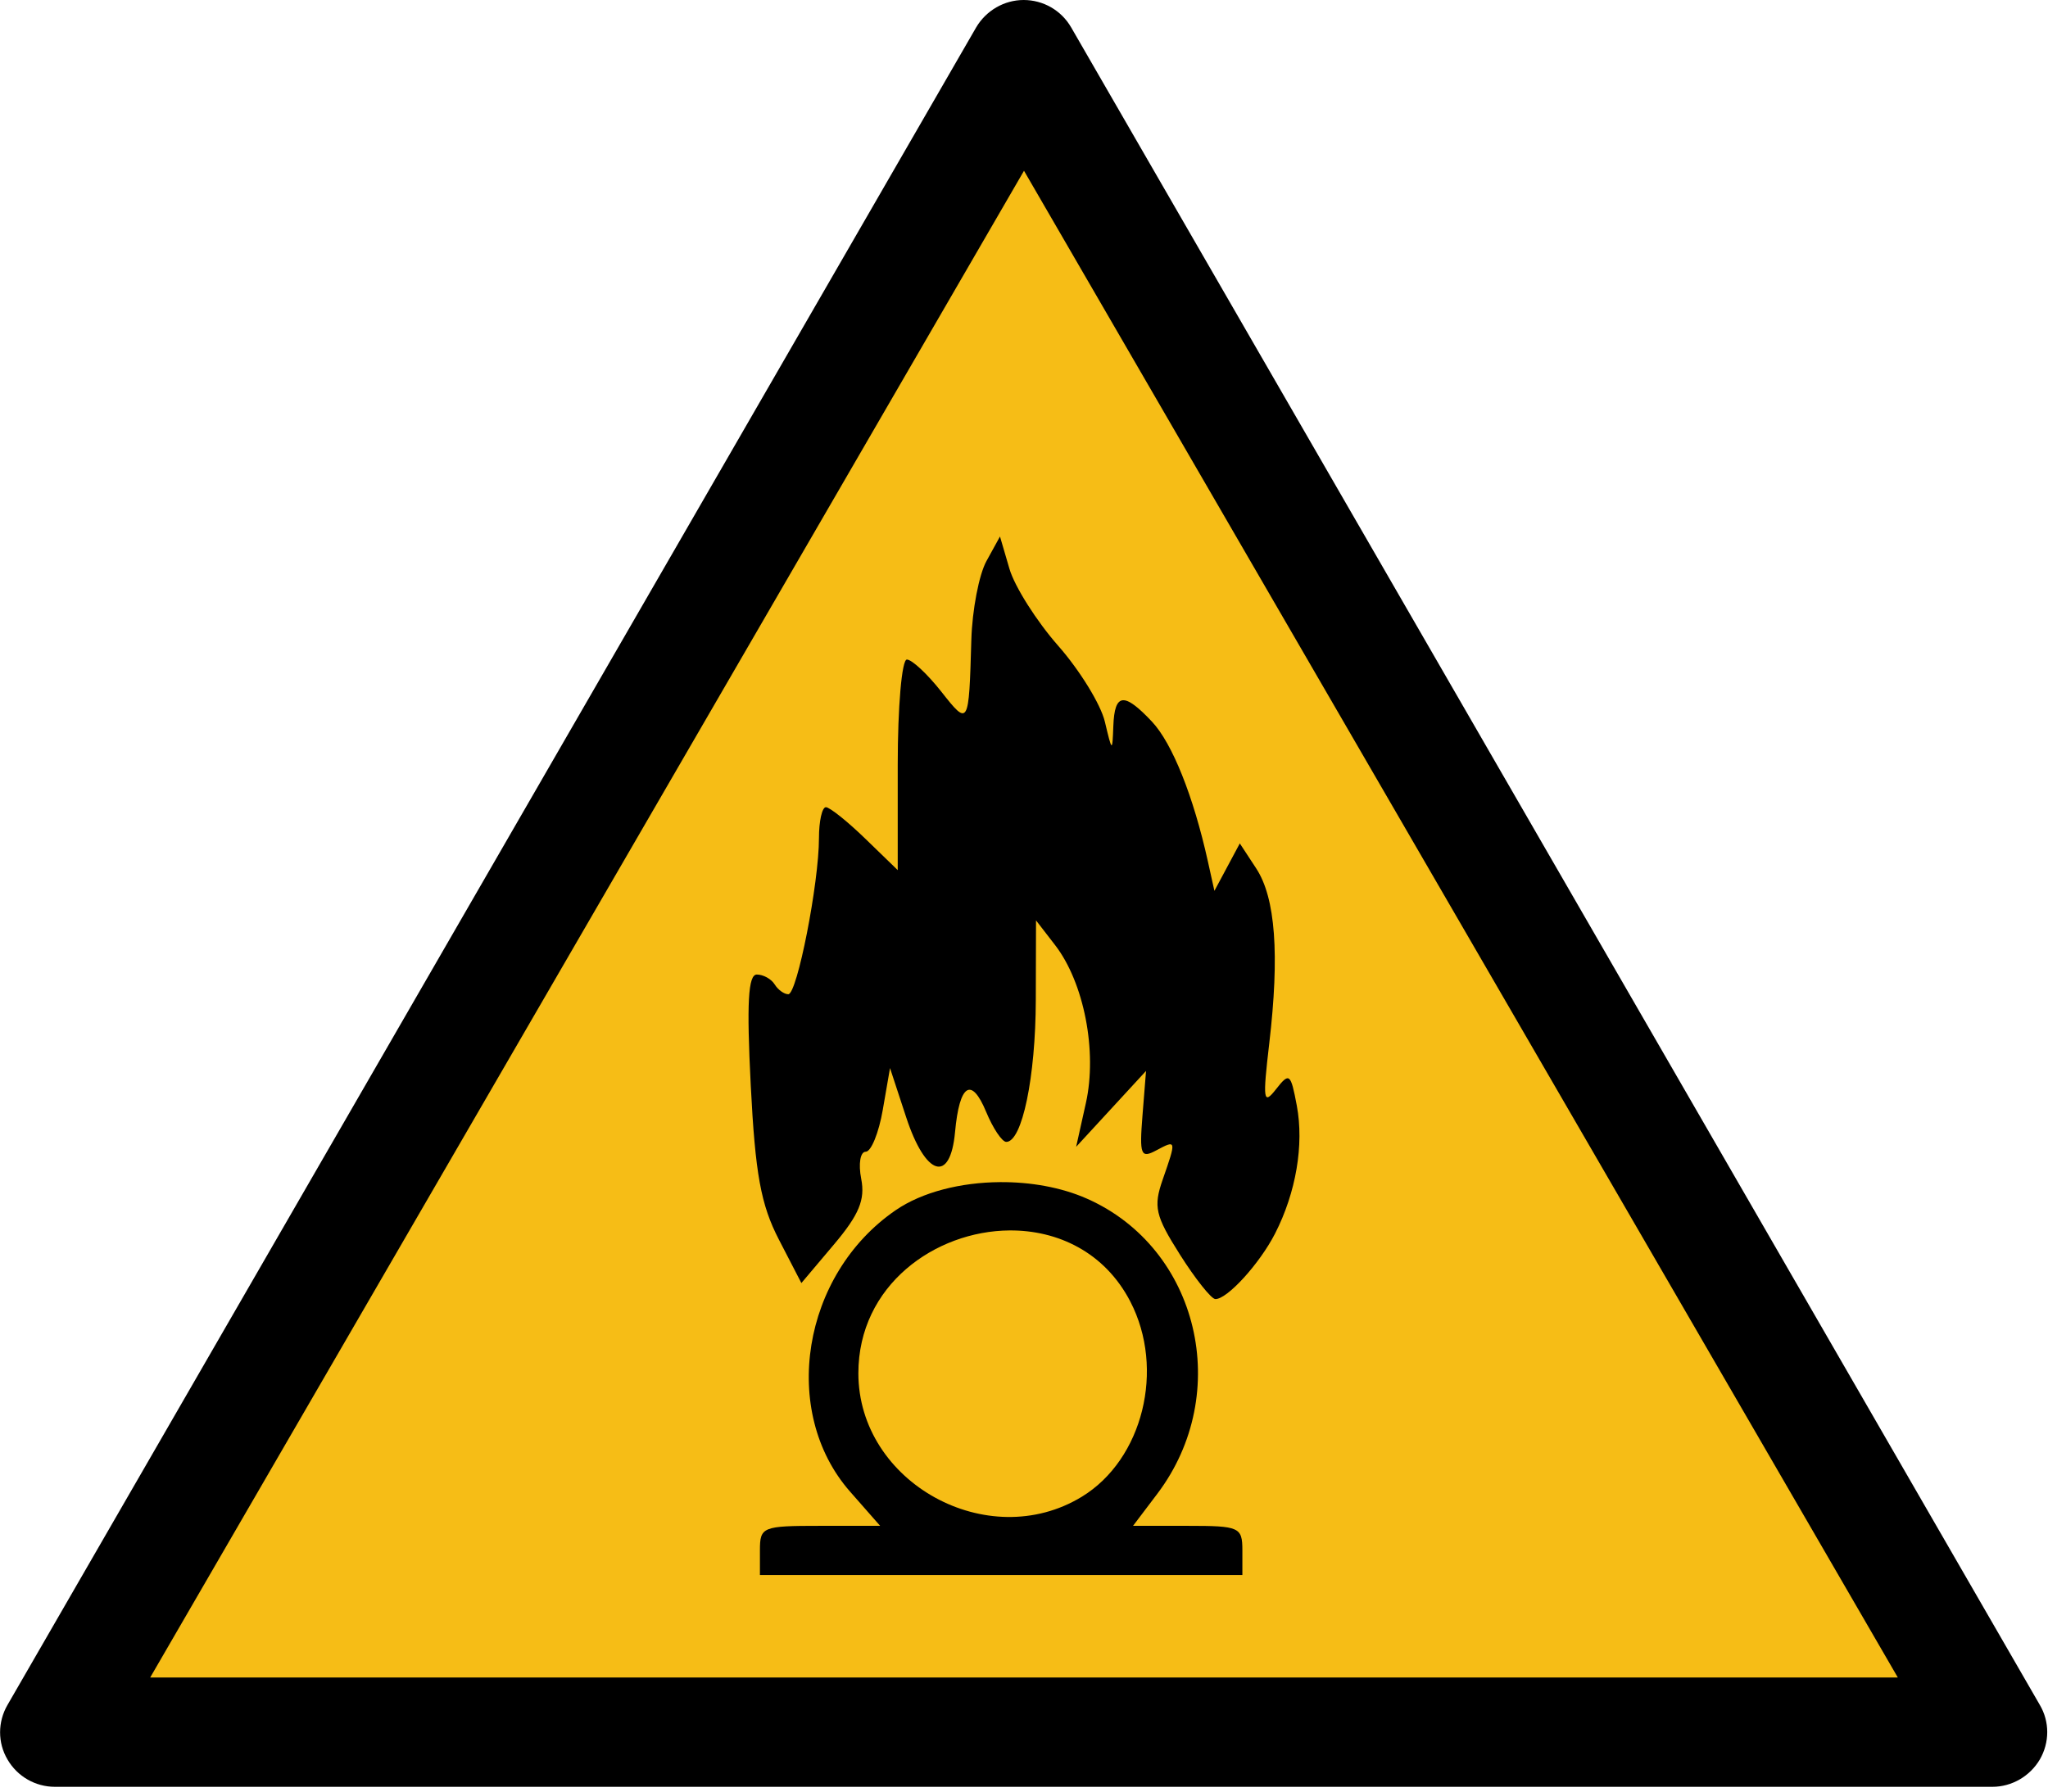
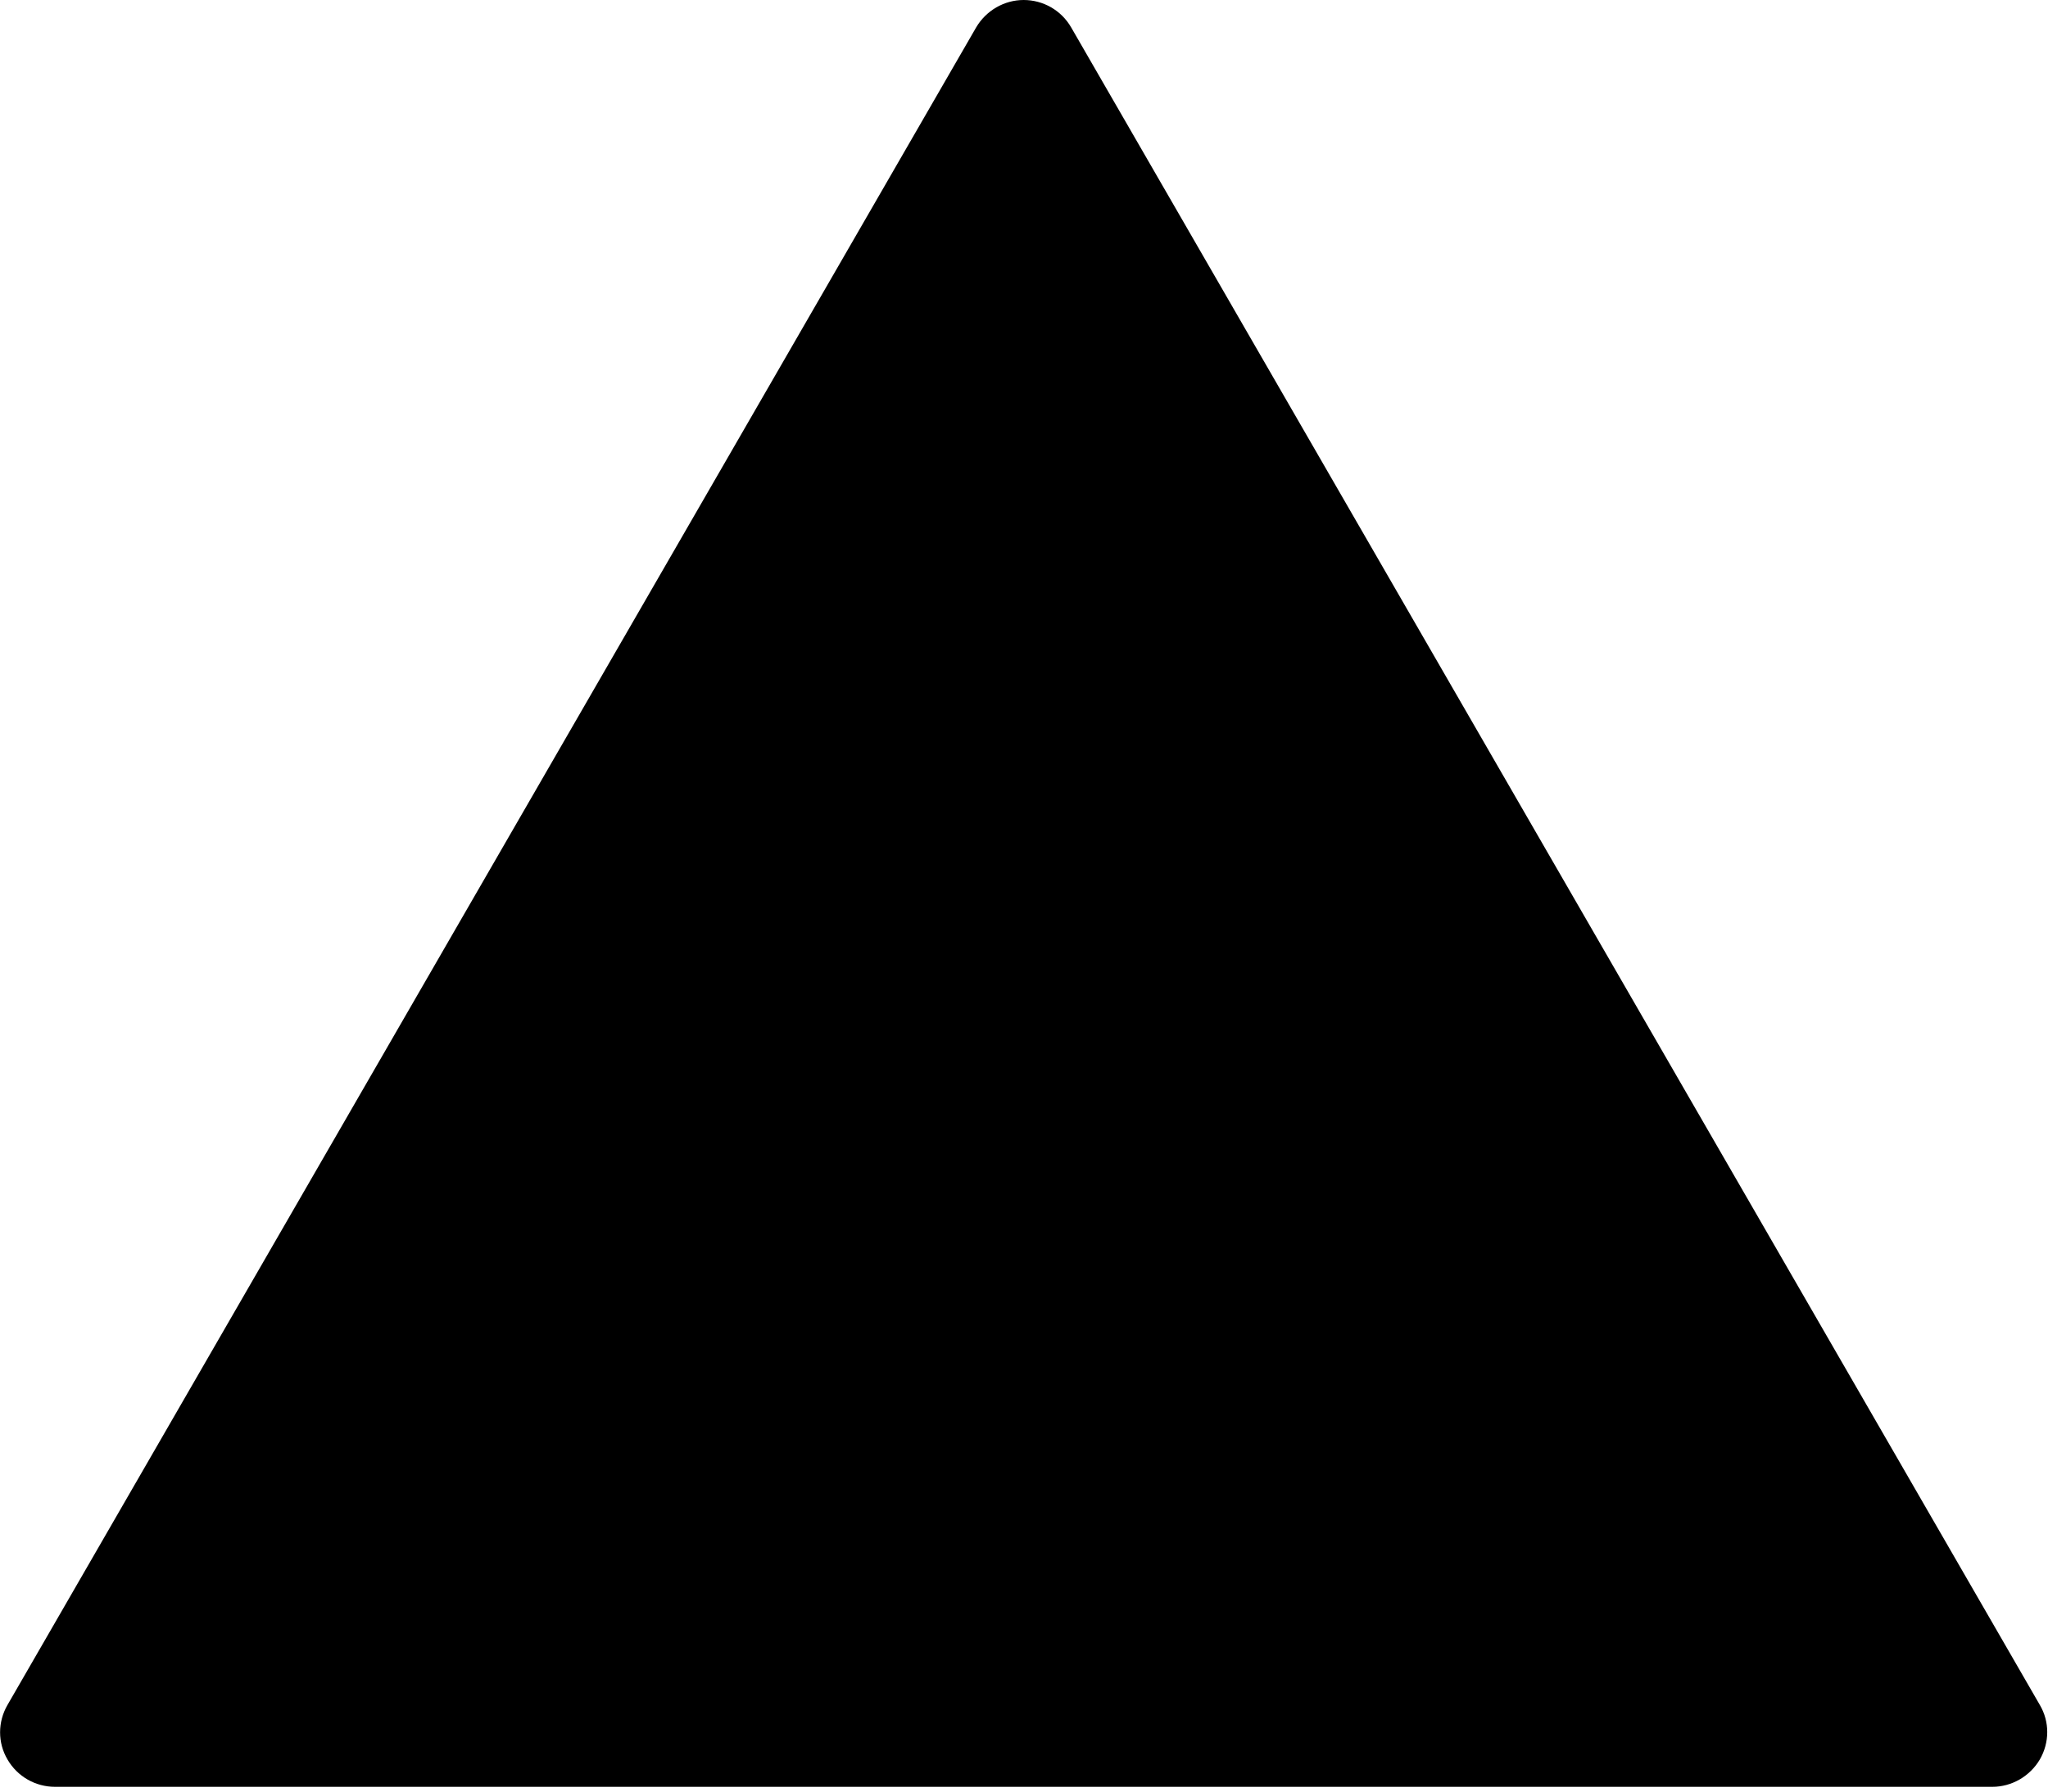
<svg xmlns="http://www.w3.org/2000/svg" xmlns:ns1="http://www.inkscape.org/namespaces/inkscape" xmlns:ns2="http://sodipodi.sourceforge.net/DTD/sodipodi-0.dtd" version="1.1" width="600" height="525" id="svg3069" ns1:version="0.48.3.1 r9886" ns2:docname="ISO 7010 W027.svg">
  <ns2:namedview pagecolor="#ffffff" bordercolor="#666666" borderopacity="1" objecttolerance="10" gridtolerance="10" guidetolerance="10" ns1:pageopacity="0" ns1:pageshadow="2" ns1:window-width="1366" ns1:window-height="716" id="namedview3083" showgrid="true" ns1:zoom="0.97" ns1:cx="328.87071" ns1:cy="181.24986" ns1:window-x="-8" ns1:window-y="-8" ns1:window-maximized="1" ns1:current-layer="svg3069" showguides="true" ns1:guide-bbox="true">
    <ns1:grid type="xygrid" id="grid2988" />
    <ns2:guide orientation="1,0" position="300,230" id="guide3253" />
    <ns2:guide position="600,0" orientation="-525,0" id="guide3346" />
    <ns2:guide position="600,525" orientation="0,-600" id="guide3348" />
    <ns2:guide position="0,525" orientation="525,0" id="guide3350" />
  </ns2:namedview>
  <defs id="defs3073">
    <path transform="scale(10,-10) translate(26,-26)" id="p" d="M 2.812,-1.046 A 3 3 0 0 1 .5,2.958 V 4.512 A 10.5 10.5 0 0 1 2,25.308 V 25.866 A 15 15 0 0 0 14.797,8.543 15 15 0 0 0 23.401,-11.201 L 22.917,-10.922 A 10.5 10.5 0 0 1 4.157,-1.823 z M 6.226,7.825 A 10 10 0 0 1 -6.226,7.825 9.5 9.5 0 0 0 -8.402,10.567 13.5 13.5 0 0 0 8.402,10.567 10 10 0 0 0 6.226,7.825 z" />
  </defs>
  <path ns1:connector-curvature="0" id="sign_border" d="M 597.6,499.6 313.8,8 C 310.9,3 305.6,0 299.9,0 294.2,0 288.9,3.1 286,8 L 2.2,499.6 c -2.9,5 -2.9,11.1 0,16 2.9,5 8.2,8 13.9,8 h 567.6 c 5.7,0 11,-3.1 13.9,-8 2.9,-5 2.9,-11.1 0,-16 z" />
-   <polygon transform="matrix(1,0,0,0.996,0.125,2.033)" style="fill:#f6bd16;fill-opacity:1;stroke:none;overflow:visible" id="polygon7" points="555.875,491.5 43.875,491.5 299.875,48.2 " />
  <g id="g4465" transform="translate(640.509,0)">
-     <path id="path4458" d="m -347.531,346.406 c -11.461,0.081 -22.761,2.873 -30.562,8.219 -27.454,18.811 -33.97,59.013 -13.375,82.469 l 8.812,10.031 -17.625,0 c -16.857,0 -17.594,0.283 -17.594,7.188 l 0,7.219 70.656,0 70.688,0 0,-7.219 c 0,-6.826 -0.875,-7.188 -16.031,-7.188 l -16,0 7.094,-9.375 c 22.295,-29.471 12.174,-72.005 -20.594,-86.5 -7.546,-3.338 -16.554,-4.907 -25.469,-4.844 z m 2.812,14.156 c 14.021,-0.099 27.82,6.319 35.344,20.812 10.282,19.806 3.699,46.313 -14.188,57.219 -27.547,16.796 -65.469,-4.169 -65.469,-36.188 0,-25.711 22.44,-41.689 44.312,-41.844 z" style="fill:#000000" ns1:connector-curvature="0" />
    <path id="path4452" d="m -294.83,367.627 c -7.216,-11.386 -7.819,-14.011 -5.048,-21.96 4.065,-11.66 4.048,-11.737 -1.901,-8.553 -4.519,2.419 -4.94,1.341 -4.013,-10.295 l 1.036,-12.997 -10.238,11.118 -10.238,11.118 2.859,-12.848 c 3.377,-15.179 -0.553,-35.294 -9.044,-46.287 l -5.57,-7.212 -0.064,23.368 c -0.062,22.593 -4.007,41.536 -8.65,41.536 -1.239,0 -3.895,-3.966 -5.904,-8.814 -4.309,-10.403 -7.813,-8.12 -9.103,5.93 -1.393,15.172 -8.632,12.984 -14.317,-4.327 l -4.736,-14.423 -2.123,12.26 c -1.167,6.743 -3.417,12.26 -4.999,12.26 -1.593,0 -2.181,3.541 -1.319,7.933 1.203,6.126 -0.616,10.509 -7.984,19.241 l -9.542,11.308 -6.593,-12.751 c -5.278,-10.209 -6.922,-19.221 -8.242,-45.206 -1.225,-24.107 -0.765,-32.454 1.787,-32.452 1.89,0.002 4.238,1.301 5.218,2.888 0.981,1.587 2.78,2.885 3.999,2.885 2.588,0 8.982,-32.58 8.982,-45.765 0,-4.973 0.912,-9.042 2.026,-9.042 1.114,0 6.307,4.149 11.538,9.22 l 9.512,9.22 0,-30.854 c 0,-17.039 1.198,-30.854 2.676,-30.854 1.472,0 6,4.219 10.064,9.375 8.049,10.212 8.101,10.122 8.826,-15.144 0.25,-8.726 2.241,-19.111 4.423,-23.077 l 3.968,-7.212 2.775,9.476 c 1.526,5.212 7.947,15.351 14.268,22.532 6.321,7.181 12.478,17.196 13.682,22.255 2.132,8.961 2.197,8.994 2.484,1.266 0.36,-9.678 3.127,-9.989 11.319,-1.269 5.938,6.321 12.136,21.814 16.374,40.929 l 1.918,8.651 3.721,-6.952 3.721,-6.952 4.809,7.34 c 5.639,8.606 6.872,25.193 3.814,51.282 -1.955,16.679 -1.736,18.16 1.985,13.405 3.913,-4.999 4.307,-4.687 6.091,4.823 2.148,11.452 -0.231,25.457 -6.362,37.454 -4.534,8.871 -14.12,19.378 -17.528,19.212 -1.19,-0.058 -5.851,-5.925 -10.359,-13.037 z" style="fill:#000000" ns1:connector-curvature="0" />
  </g>
</svg>